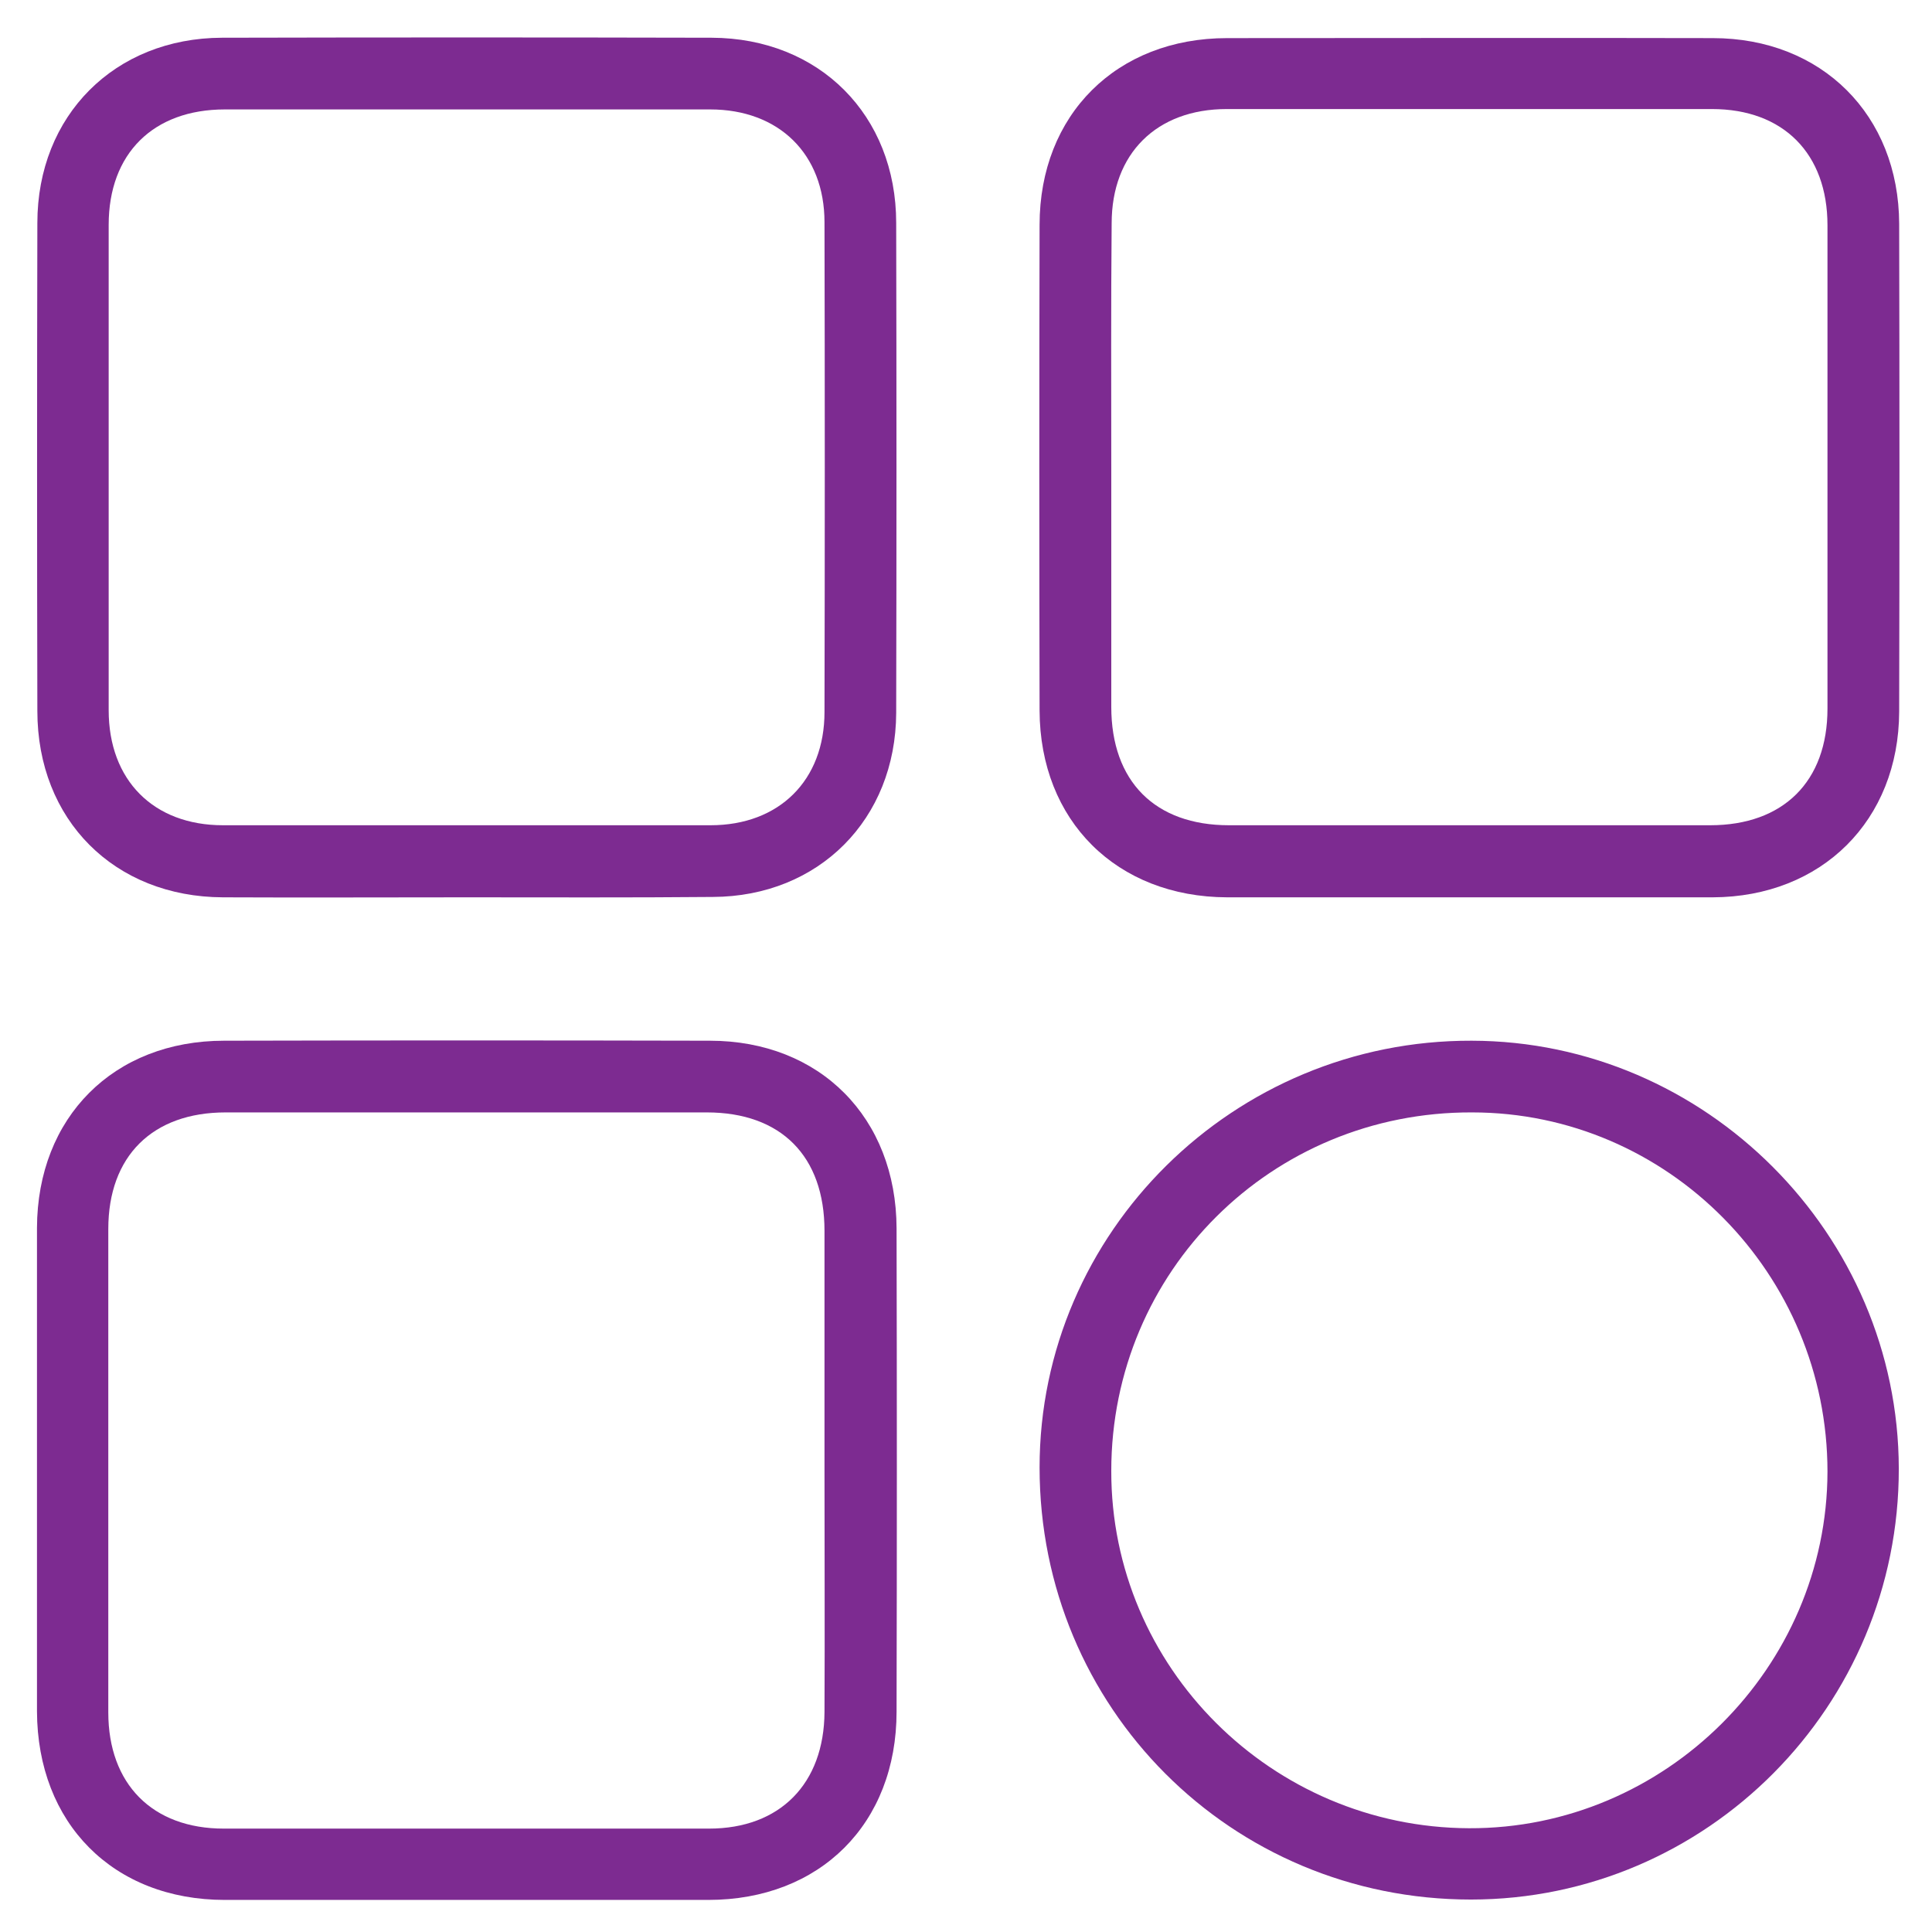
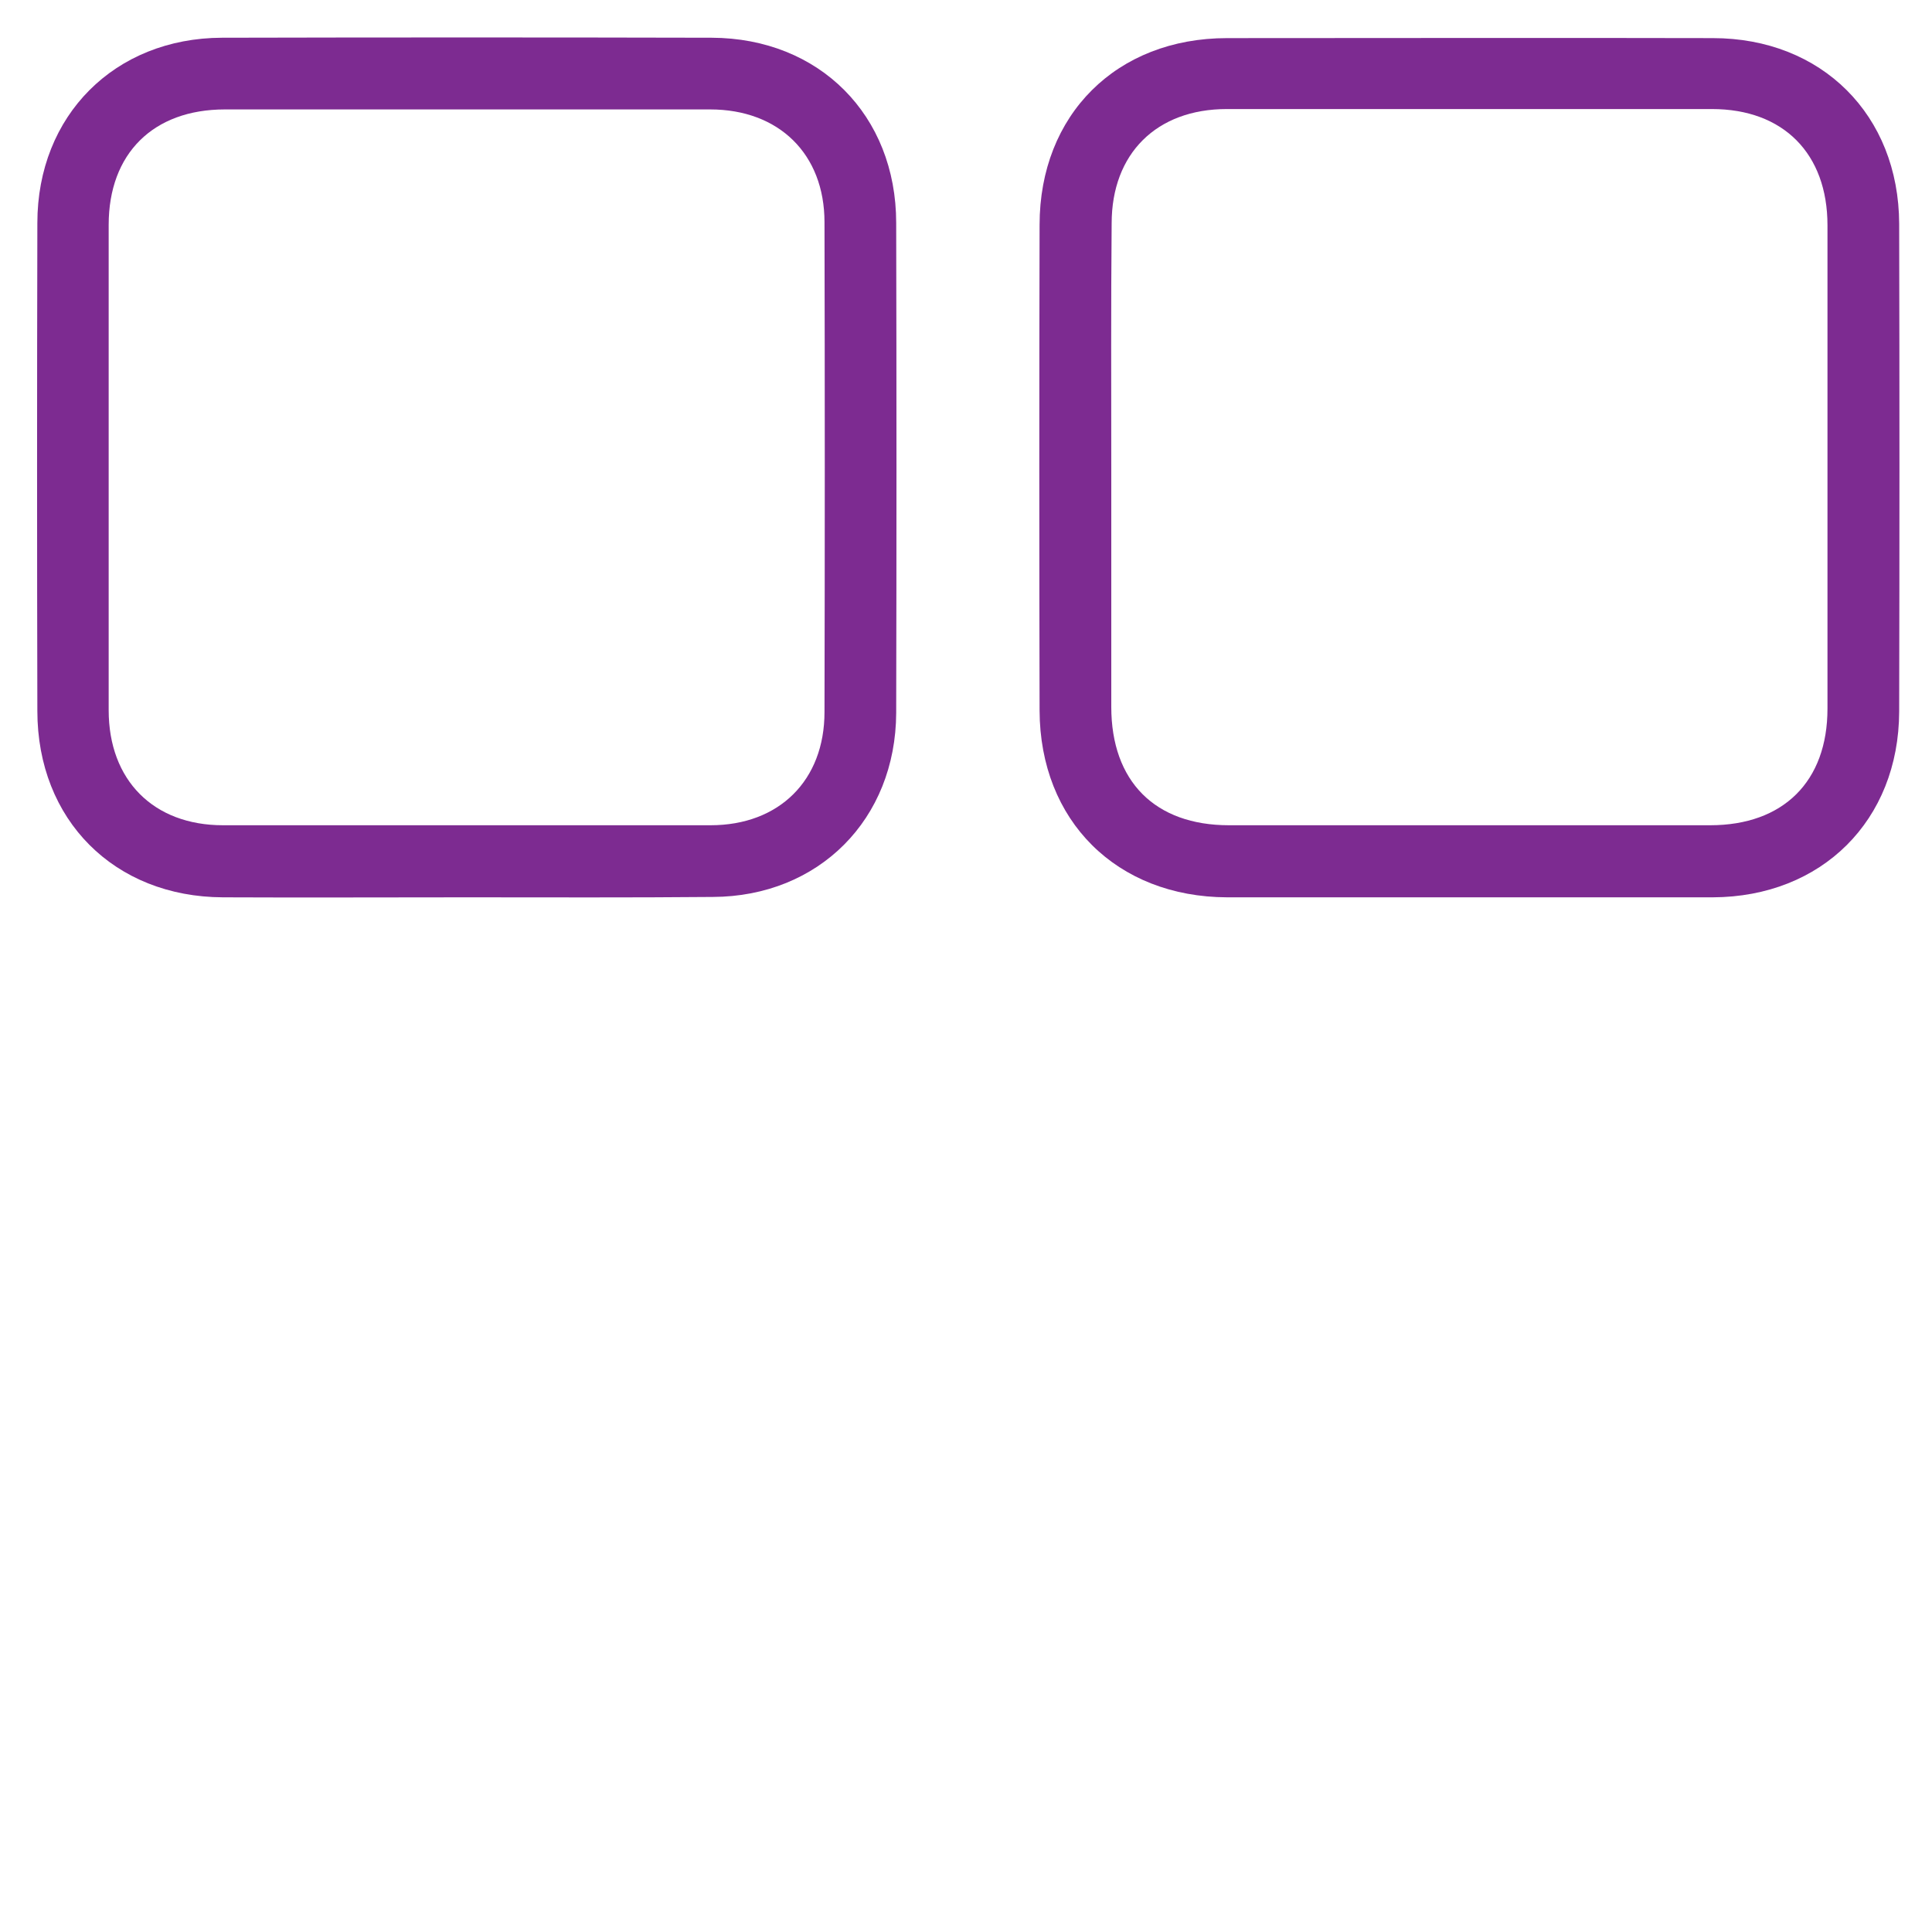
<svg xmlns="http://www.w3.org/2000/svg" version="1.1" id="Layer_1" x="0px" y="0px" viewBox="0 0 512 512" style="enable-background:new 0 0 512 512;" xml:space="preserve">
  <style type="text/css">
	.st0{fill:#7D2B91;}
</style>
  <g>
    <path class="st0" d="M123.7,237.8c-21.5,0-43.1,0.1-64.6,0c-28.8-0.1-49.2-20.5-49.2-49.4c-0.1-43.1-0.1-86.2,0-129.3   c0-28.5,20.5-49,48.9-49.1c43.3-0.1,86.6-0.1,129.8,0c28.5,0.1,48.9,20.5,48.9,49.1c0.1,43.3,0.1,86.6,0,129.8   c-0.1,28.2-20.5,48.7-48.6,48.8C167.1,237.9,145.4,237.8,123.7,237.8z M123.6,29c-21.3,0-42.7,0-64,0c-19,0-30.8,11.7-30.8,30.6   c0,42.9,0,85.8,0,128.6c0,18.6,11.9,30.5,30.3,30.5c43.1,0,86.2,0,129.2,0c18.2,0,30.2-11.9,30.2-30c0.1-43.3,0.1-86.6,0-129.8   c0-18.1-12.1-29.9-30.3-29.9C166.7,29,145.2,29,123.6,29z" />
    <path class="st0" d="M389.2,237.8c-21.3,0-42.7,0-64,0c-29.3-0.1-49.6-20.3-49.7-49.5c-0.1-42.9-0.1-85.8,0-128.7   c0-29.2,20.4-49.5,49.7-49.5c42.9,0,85.8-0.1,128.7,0c28.9,0,49.3,20.4,49.4,49.2c0.1,43.1,0.1,86.2,0,129.3   c-0.1,28.8-20.5,49.1-49.4,49.2C432.3,237.8,410.7,237.8,389.2,237.8z M294.5,123.9c0,21.1,0,42.3,0,63.4   c0,19.8,11.6,31.4,31.2,31.4c42.5,0,85,0,127.5,0c19.4,0,31.1-11.6,31.1-30.9c0-42.7,0-85.4,0-128.1c0-19-11.7-30.8-30.6-30.8   c-42.9,0-85.8,0-128.6,0c-18.6,0-30.5,11.8-30.5,30.3C294.4,80.8,294.5,102.4,294.5,123.9z" />
-     <path class="st0" d="M9.8,389.4c0-21.3,0-42.7,0-64c0.1-29.3,20.3-49.6,49.6-49.6c42.9-0.1,85.8-0.1,128.7,0   c29.2,0,49.4,20.4,49.5,49.7c0.1,42.7,0.1,85.4,0,128.1c0,29.7-20.3,49.9-49.9,49.9c-42.7,0-85.4,0-128.1,0   c-29.6,0-49.7-20.3-49.8-50C9.8,432.1,9.8,410.7,9.8,389.4z M218.5,389.6c0-21.1,0-42.3,0-63.4c0-19.8-11.5-31.4-31.2-31.4   c-42.5,0-85,0-127.5,0c-19.4,0-31.1,11.6-31.1,30.9c0,42.7,0,85.4,0,128.1c0,19,11.7,30.8,30.6,30.8c42.9,0,85.8,0,128.6,0   c18.8,0,30.5-11.9,30.6-30.9C218.6,432.3,218.5,410.9,218.5,389.6z" />
-     <path class="st0" d="M389.8,503.4c-63.5,0-114.3-50.8-114.3-114.5c0-62.4,51.5-113.3,114.5-113.1c62,0.1,113.1,51.3,113.2,113.4   C503.3,452.1,452.4,503.4,389.8,503.4z M294.5,389.8c-0.1,52,42.5,94.5,94.8,94.7c52,0.2,94.9-42.6,95-94.5   c0-52.4-42.3-95.2-94.2-95.2C337,294.6,294.5,336.9,294.5,389.8z" />
  </g>
</svg>